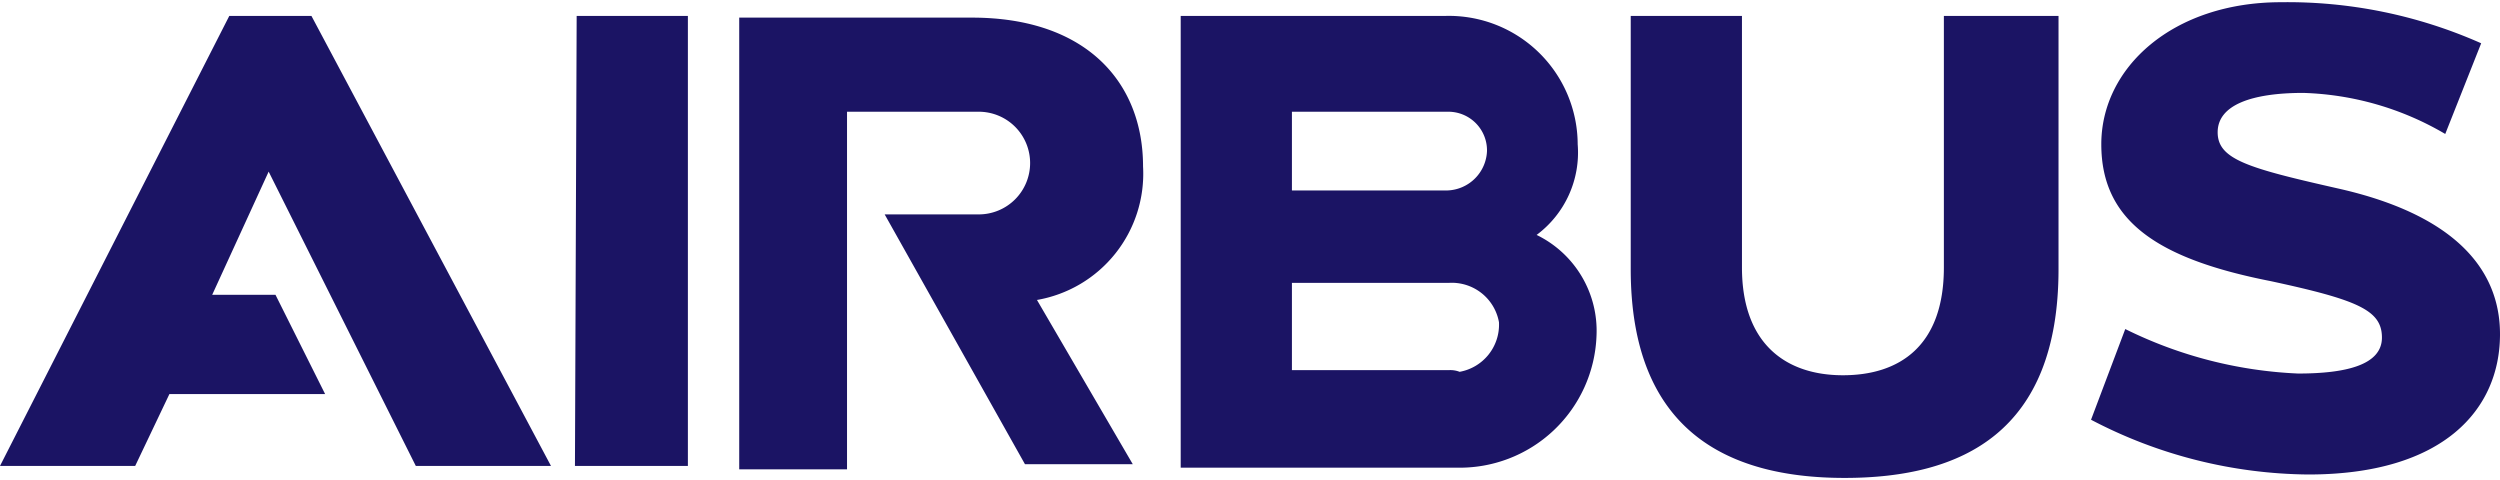
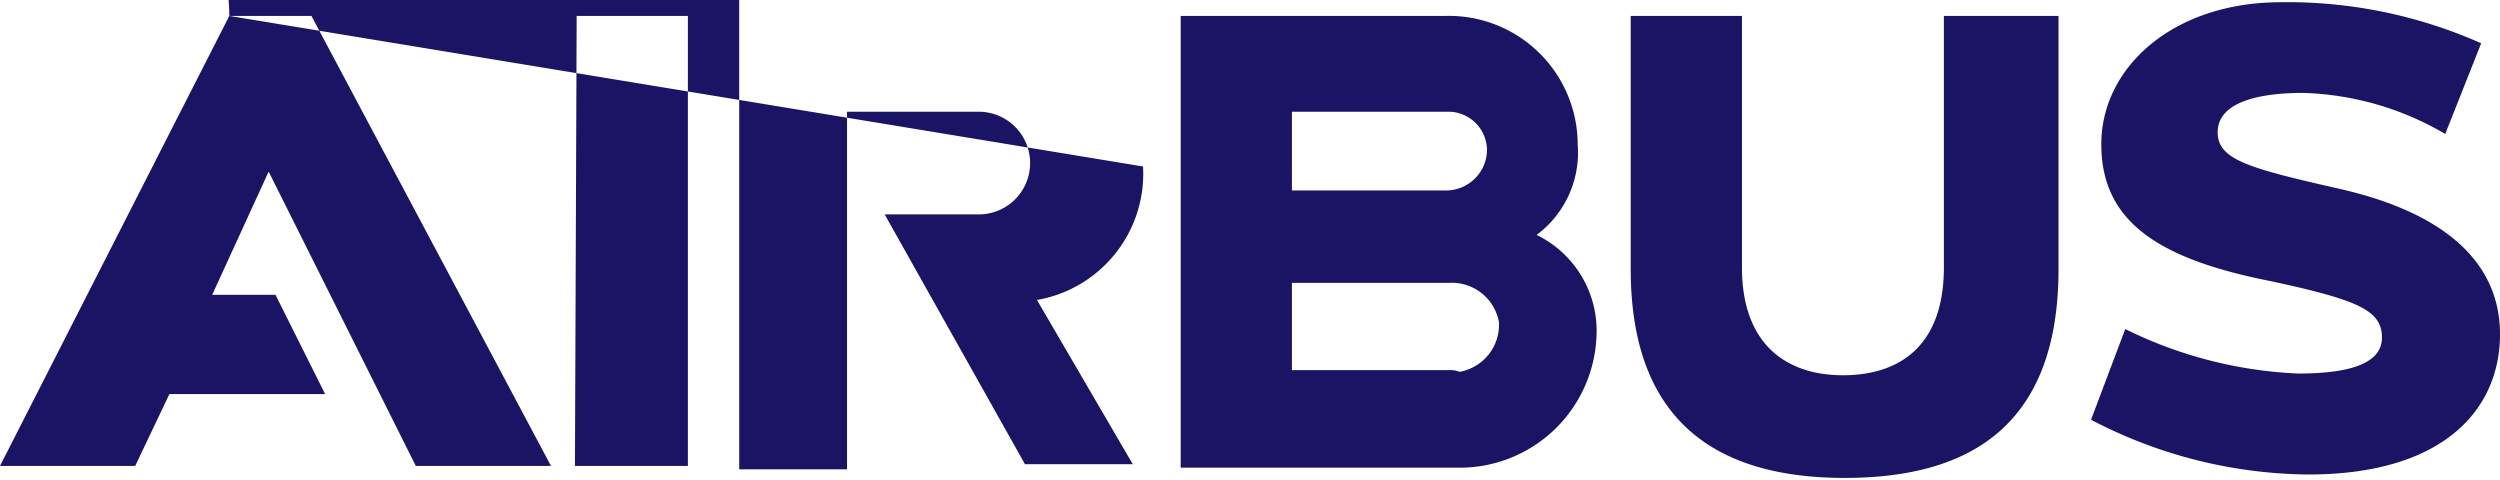
<svg xmlns="http://www.w3.org/2000/svg" viewBox="0 0 146.1 27.8" width="151" height="29">
  <defs>
    <style>.cls-1{fill:#1b1464;}</style>
  </defs>
  <title>path3349</title>
  <g id="Layer_2" data-name="Layer 2">
    <g id="Layer_1-2" data-name="Layer 1">
-       <path id="path3349" class="cls-1" d="M84.7,21.5H75.5V16.4h9.2a2.8,2.8,0,0,1,2.9,2.3,2.8,2.8,0,0,1-2.3,2.9,1.49,1.49,0,0,0-.6-.1M75.5,6.4h9.1a2.26,2.26,0,0,1,2.3,2.3A2.4,2.4,0,0,1,84.6,11H75.5Zm14.3,7.2a6,6,0,0,0,2.4-5.3A7.53,7.53,0,0,0,84.5.8H69V27.2H85.1a8,8,0,0,0,8.2-7.7,6.23,6.23,0,0,0-3.5-5.9M113.6.8V15.5c0,4.6-2.6,6.3-5.9,6.3s-5.9-1.8-5.9-6.3V.8H95.3V15.6c0,9.4,5.6,12.2,12.5,12.2s12.5-2.7,12.5-12.2V.8Zm23.1,10.1c-5.3-1.2-7.1-1.7-7.1-3.3s2-2.3,5-2.3a17.36,17.36,0,0,1,8.3,2.4L145,2.4A27.88,27.88,0,0,0,133.3,0c-6.3,0-10.5,3.8-10.5,8.3s3.3,6.7,9.9,8c5.1,1.1,6.5,1.7,6.5,3.3s-2.1,2.1-4.9,2.1a25.18,25.18,0,0,1-10.1-2.6l-2,5.3a27.8,27.8,0,0,0,12.7,3.2c7.9,0,11.2-3.8,11.2-8.2,0-3.9-2.8-7-9.4-8.5M13.4.8,0,27.1H7.9l2-4.2H19l-2.9-5.8H12.4l3.3-7.2,8.6,17.2h7.9L18.2.8ZM66.8,9.6c0-4.9-3.3-8.7-10-8.7H43.2V27.3h6.3V6.4h7.7a3,3,0,0,1,3,3,3,3,0,0,1-3,3H51.7L59.9,27h6.3l-5.6-9.6a7.49,7.49,0,0,0,6.2-7.8M33.6,27.1h6.6V.8H33.7" />
+       <path id="path3349" class="cls-1" d="M84.7,21.5H75.5V16.4h9.2a2.8,2.8,0,0,1,2.9,2.3,2.8,2.8,0,0,1-2.3,2.9,1.49,1.49,0,0,0-.6-.1M75.5,6.4h9.1a2.26,2.26,0,0,1,2.3,2.3A2.4,2.4,0,0,1,84.6,11H75.5Zm14.3,7.2a6,6,0,0,0,2.4-5.3A7.53,7.53,0,0,0,84.5.8H69V27.2H85.1a8,8,0,0,0,8.2-7.7,6.23,6.23,0,0,0-3.5-5.9M113.6.8V15.5c0,4.6-2.6,6.3-5.9,6.3s-5.9-1.8-5.9-6.3V.8H95.3V15.6c0,9.4,5.6,12.2,12.5,12.2s12.5-2.7,12.5-12.2V.8Zm23.1,10.1c-5.3-1.2-7.1-1.7-7.1-3.3s2-2.3,5-2.3a17.36,17.36,0,0,1,8.3,2.4L145,2.4A27.88,27.88,0,0,0,133.3,0c-6.3,0-10.5,3.8-10.5,8.3s3.3,6.7,9.9,8c5.1,1.1,6.5,1.7,6.5,3.3s-2.1,2.1-4.9,2.1a25.18,25.18,0,0,1-10.1-2.6l-2,5.3a27.8,27.8,0,0,0,12.7,3.2c7.9,0,11.2-3.8,11.2-8.2,0-3.9-2.8-7-9.4-8.5M13.4.8,0,27.1H7.9l2-4.2H19l-2.9-5.8H12.4l3.3-7.2,8.6,17.2h7.9L18.2.8Zc0-4.9-3.3-8.7-10-8.7H43.2V27.3h6.3V6.4h7.7a3,3,0,0,1,3,3,3,3,0,0,1-3,3H51.7L59.9,27h6.3l-5.6-9.6a7.49,7.49,0,0,0,6.2-7.8M33.6,27.1h6.6V.8H33.7" />
    </g>
  </g>
</svg>